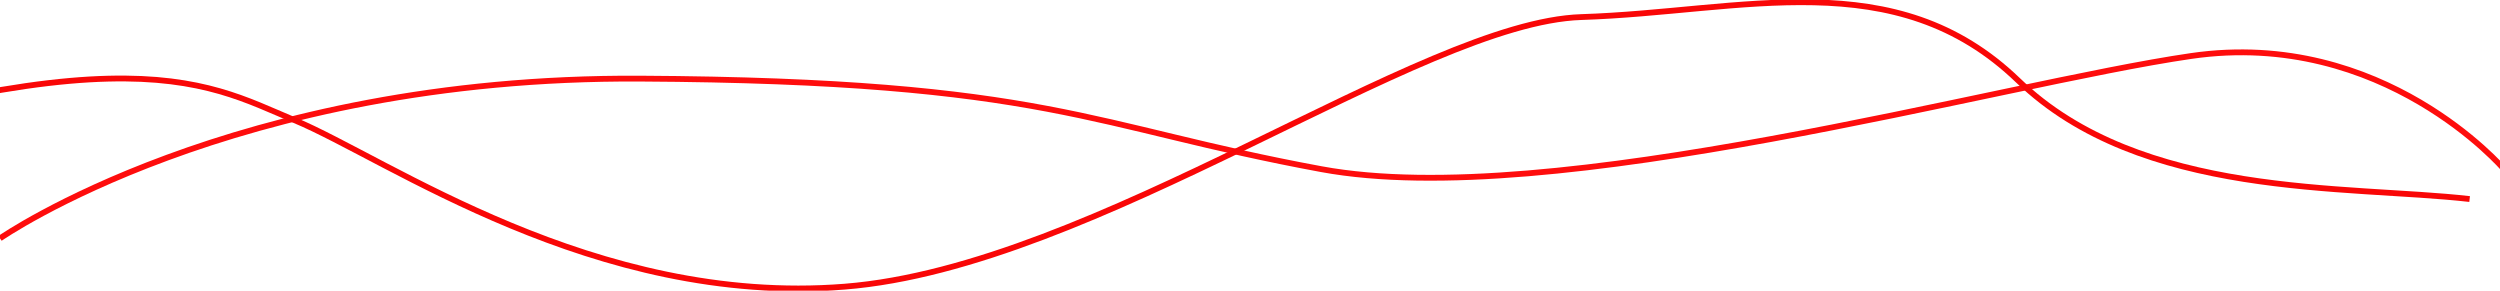
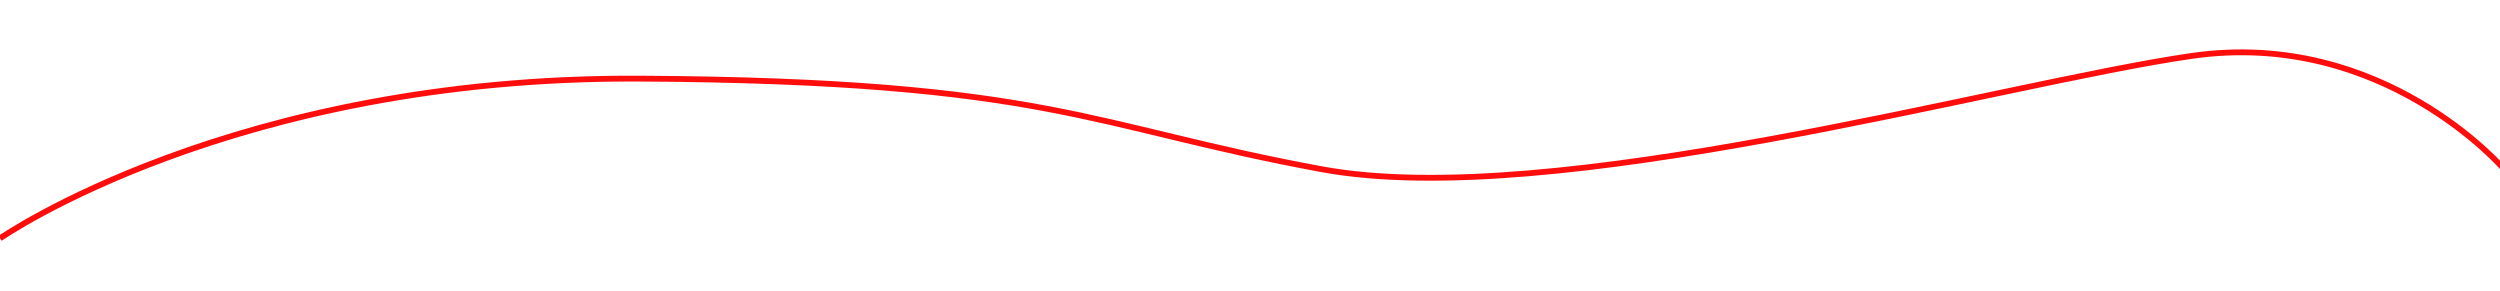
<svg xmlns="http://www.w3.org/2000/svg" width="430" height="50" viewBox="0 0 430 50">
  <defs>
    <clipPath id="clip-path">
      <rect id="長方形_4" data-name="長方形 4" width="430" height="50" transform="translate(0 326)" fill="#fff" stroke="#707070" stroke-width="1" />
    </clipPath>
  </defs>
  <g id="マスクグループ_2" data-name="マスクグループ 2" transform="translate(0 -326)" clip-path="url(#clip-path)">
    <path id="パス_17" data-name="パス 17" d="M12.5,373.752s40-27.867,110.1-27.478,77.415,8.241,117.174,15.574,116.585-14.665,149.619-19.467,53.8,19.467,53.8,19.467" transform="translate(-12.5 -6.752)" fill="none" stroke="#fe0d0d" stroke-width="1" />
-     <path id="パス_19" data-name="パス 19" d="M-36.359,640.28c87.035-30.405,101.35-20.27,117.44-13.556s51.562,32.052,94.636,28.631,98.943-45.481,126.688-46.368,53.969-9.5,75.126,10.9,56.5,17.99,77.66,20.4" transform="translate(-30.415 -280.051)" fill="none" stroke="#f90707" stroke-width="1" />
  </g>
</svg>